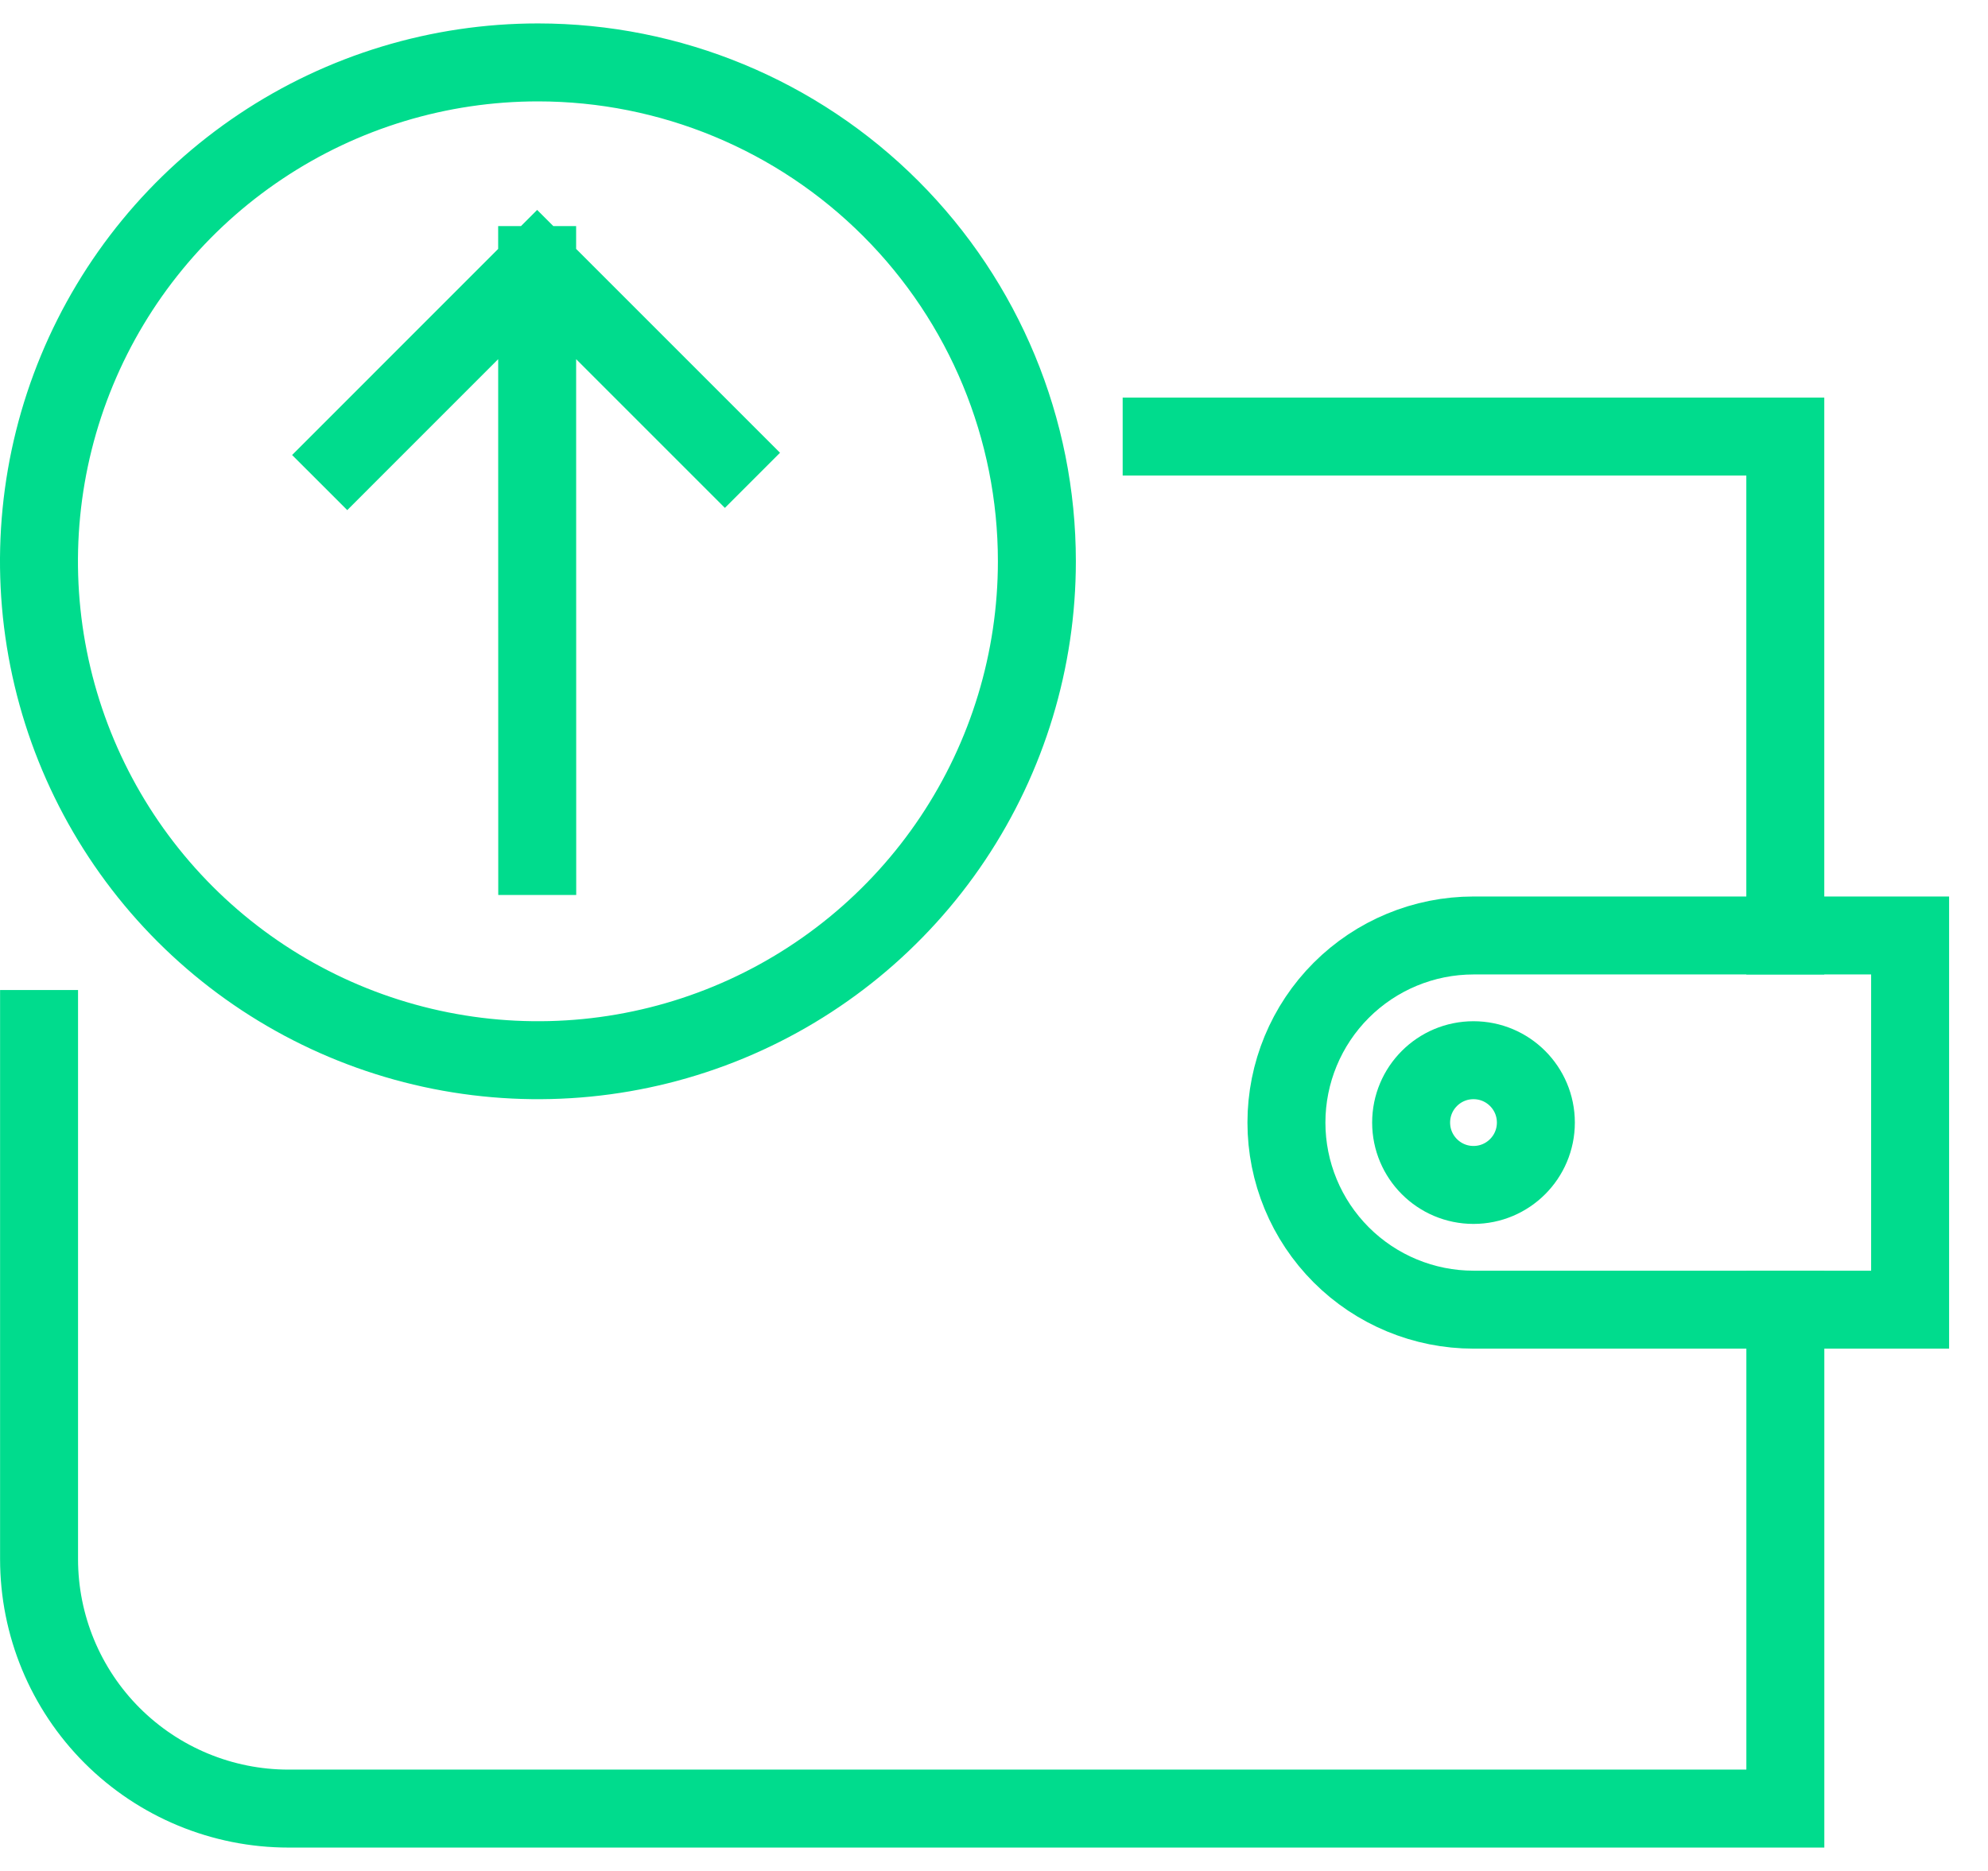
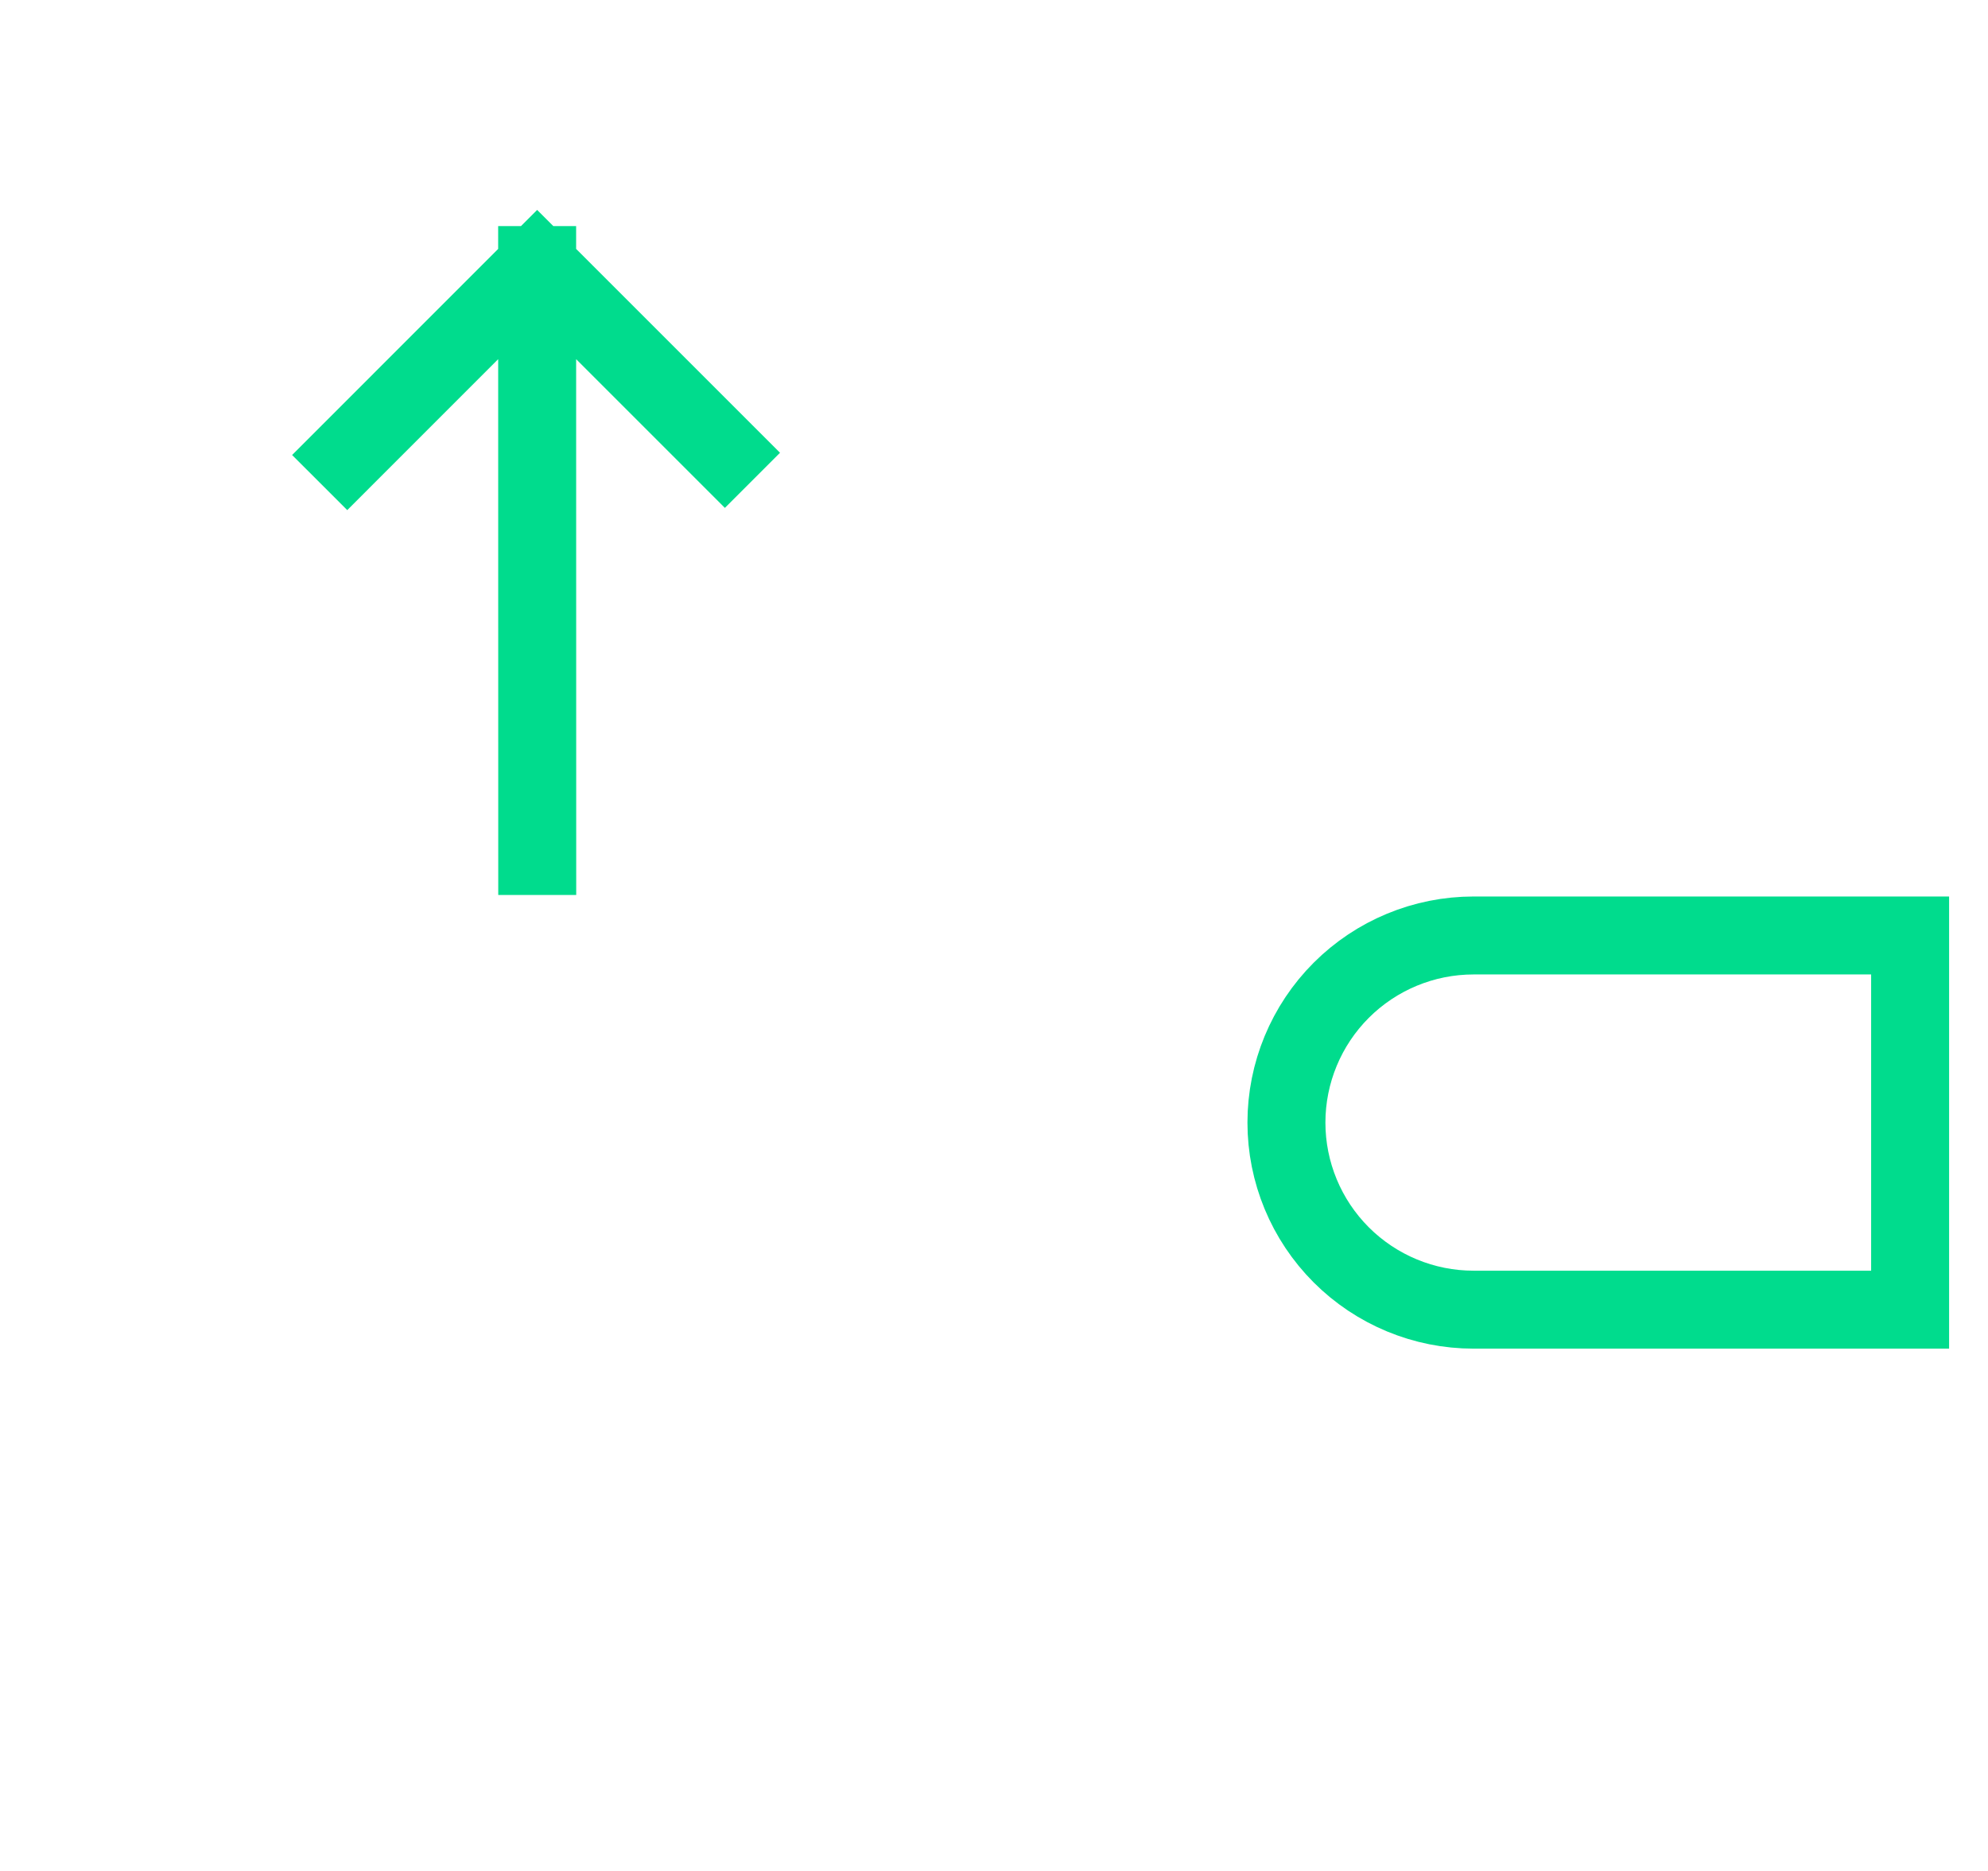
<svg xmlns="http://www.w3.org/2000/svg" width="51" height="48" viewBox="0 0 51 48" fill="none">
-   <path d="M26.6 14.399C26.6 16.931 25.849 19.406 24.443 21.511C23.037 23.616 21.038 25.257 18.699 26.226C16.36 27.195 13.786 27.448 11.303 26.954C8.82 26.46 6.539 25.241 4.749 23.451C2.959 21.661 1.74 19.381 1.246 16.898C0.752 14.415 1.005 11.841 1.974 9.502C2.943 7.163 4.584 5.164 6.689 3.758C8.793 2.351 11.268 1.601 13.8 1.601C17.195 1.601 20.45 2.949 22.851 5.35C25.251 7.75 26.6 11.005 26.6 14.399Z" stroke="#00DC8D" stroke-width="2" stroke-miterlimit="10" stroke-linecap="square" />
-   <path d="M37.801 30.4C38.685 30.4 39.401 29.683 39.401 28.8C39.401 27.916 38.685 27.2 37.801 27.2C36.917 27.2 36.201 27.916 36.201 28.8C36.201 29.683 36.917 30.4 37.801 30.4Z" stroke="#00DC8D" stroke-width="2" stroke-miterlimit="10" stroke-linecap="square" />
-   <path d="M1.002 26.4V40C1.002 41.697 1.676 43.325 2.876 44.525C4.077 45.725 5.704 46.4 7.402 46.4H45.801V33.6" stroke="#00DC8D" stroke-width="2" stroke-miterlimit="10" stroke-linecap="square" />
-   <path d="M45.8 24V11.2H29.801" stroke="#00DC8D" stroke-width="2" stroke-miterlimit="10" stroke-linecap="square" />
  <path d="M49.002 33.6H37.802C36.529 33.6 35.308 33.094 34.408 32.194C33.508 31.294 33.002 30.073 33.002 28.8C33.002 27.527 33.508 26.306 34.408 25.406C35.308 24.506 36.529 24 37.802 24H49.002V33.6Z" stroke="#00DC8D" stroke-width="2" stroke-miterlimit="10" stroke-linecap="square" />
  <path d="M18.596 11.616L13.78 6.8M13.78 6.8L13.782 21.961M13.78 6.8L8.908 11.673" stroke="#00DC8D" stroke-width="2" stroke-miterlimit="10" stroke-linecap="square" />
</svg>